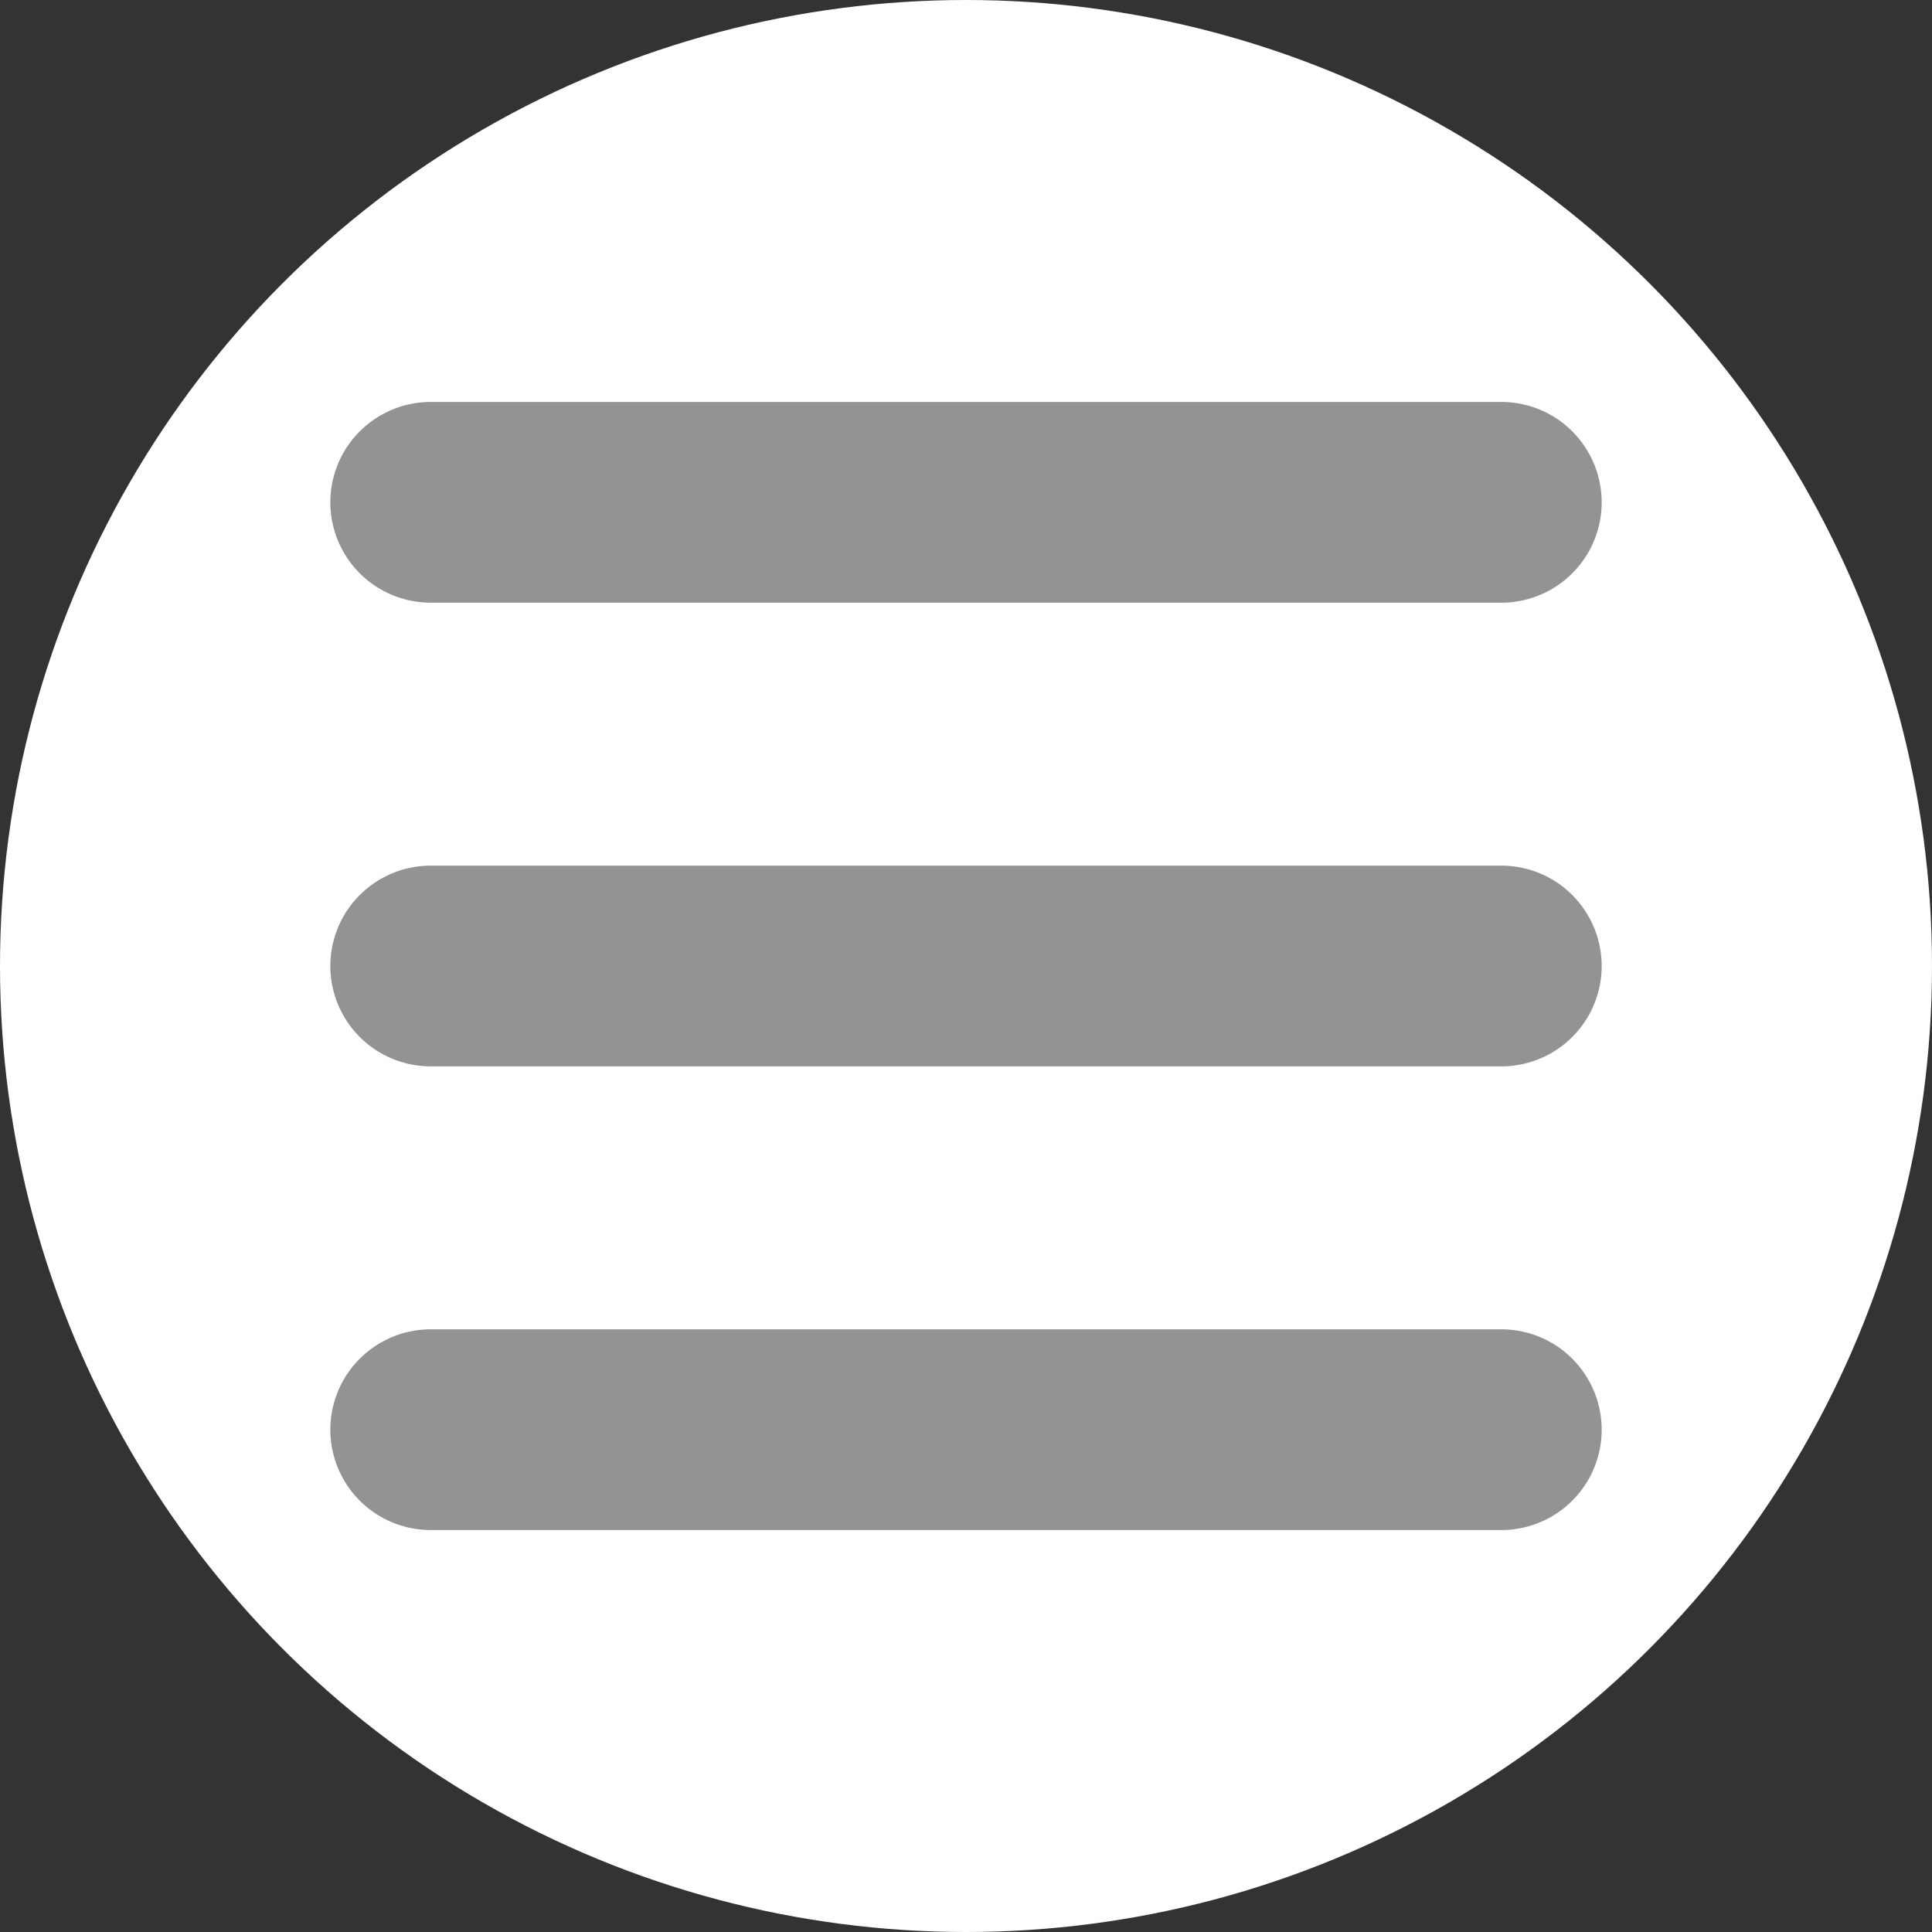
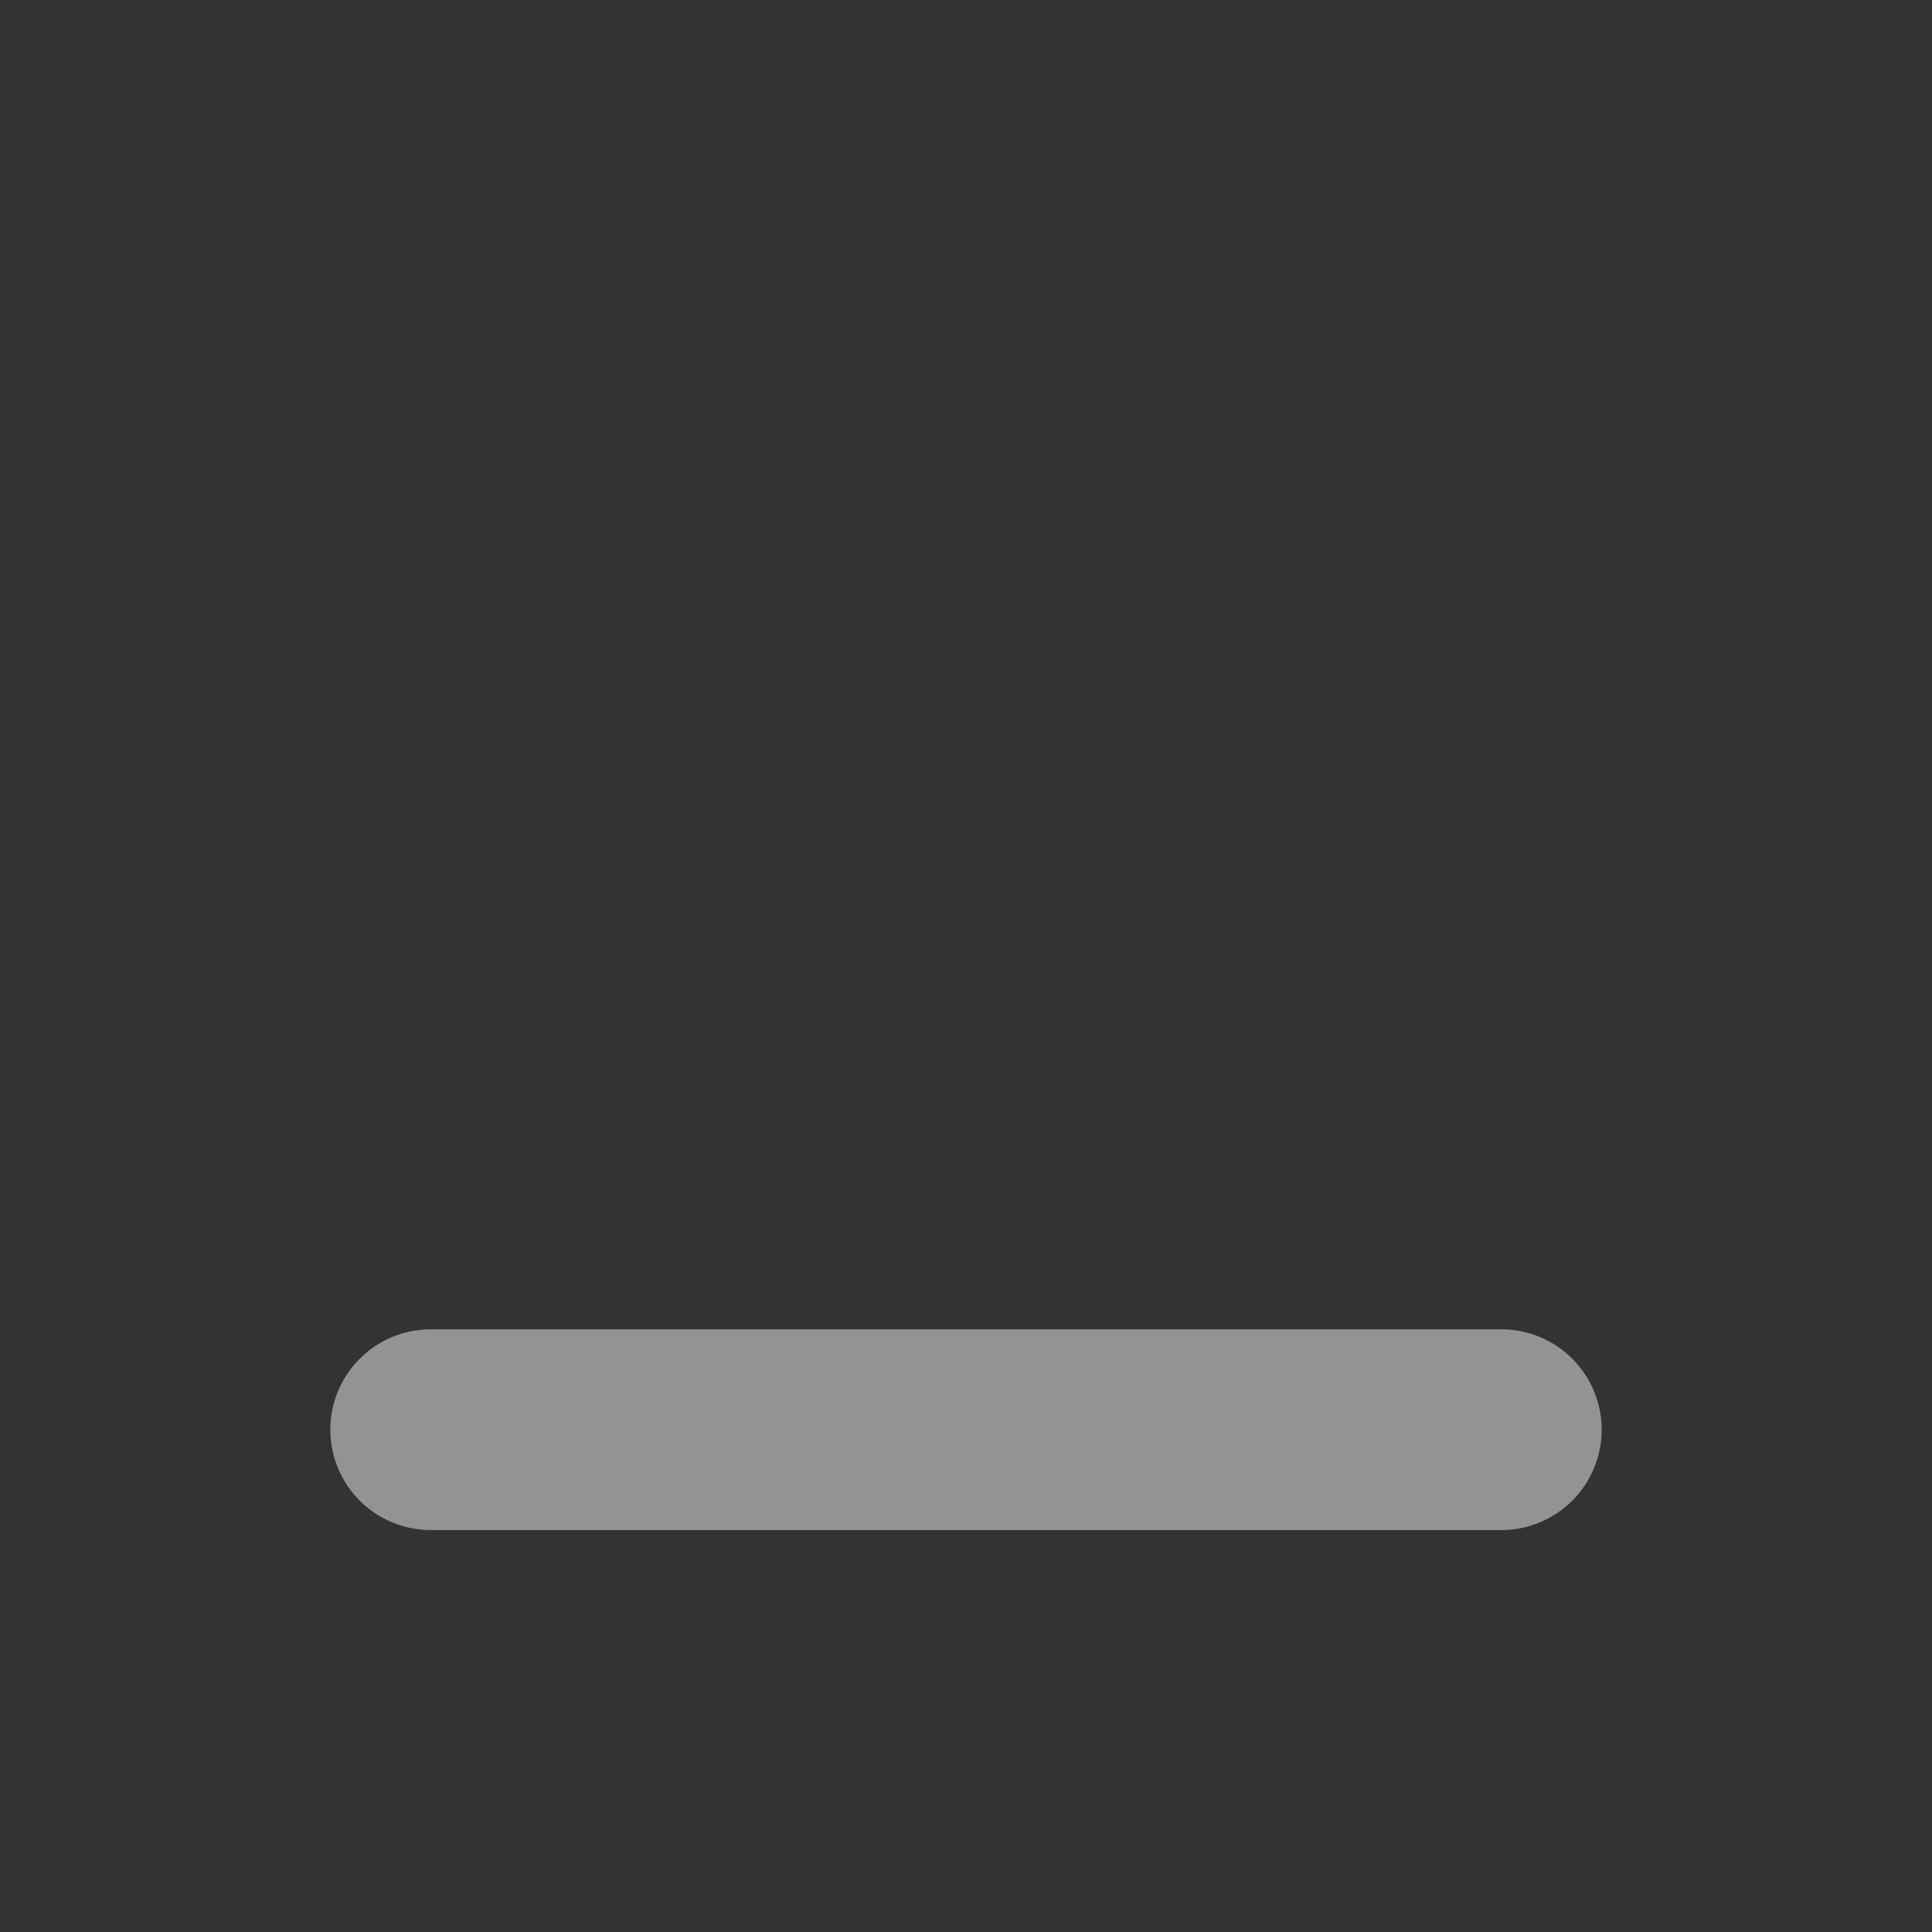
<svg xmlns="http://www.w3.org/2000/svg" width="41" height="41" viewBox="0 0 41 41">
  <rect x="0" y="0" width="41" height="41" fill="#333333" stroke="none" />
  <defs>
    <style>.cls-1{fill:#fff;}.cls-2{fill:none;stroke:#939393;stroke-linecap:round;stroke-linejoin:round;stroke-width:4.26px;}</style>
  </defs>
  <title>ico-menu-abrir</title>
  <g id="Capa_2" data-name="Capa 2">
    <g id="Capa_4" data-name="Capa 4">
-       <circle class="cls-1" cx="20.5" cy="20.5" r="20.5" />
-       <line class="cls-2" x1="9.14" y1="10.66" x2="31.86" y2="10.66" />
-       <line class="cls-2" x1="9.14" y1="20.5" x2="31.86" y2="20.5" />
      <line class="cls-2" x1="9.14" y1="30.34" x2="31.86" y2="30.34" />
    </g>
  </g>
</svg>